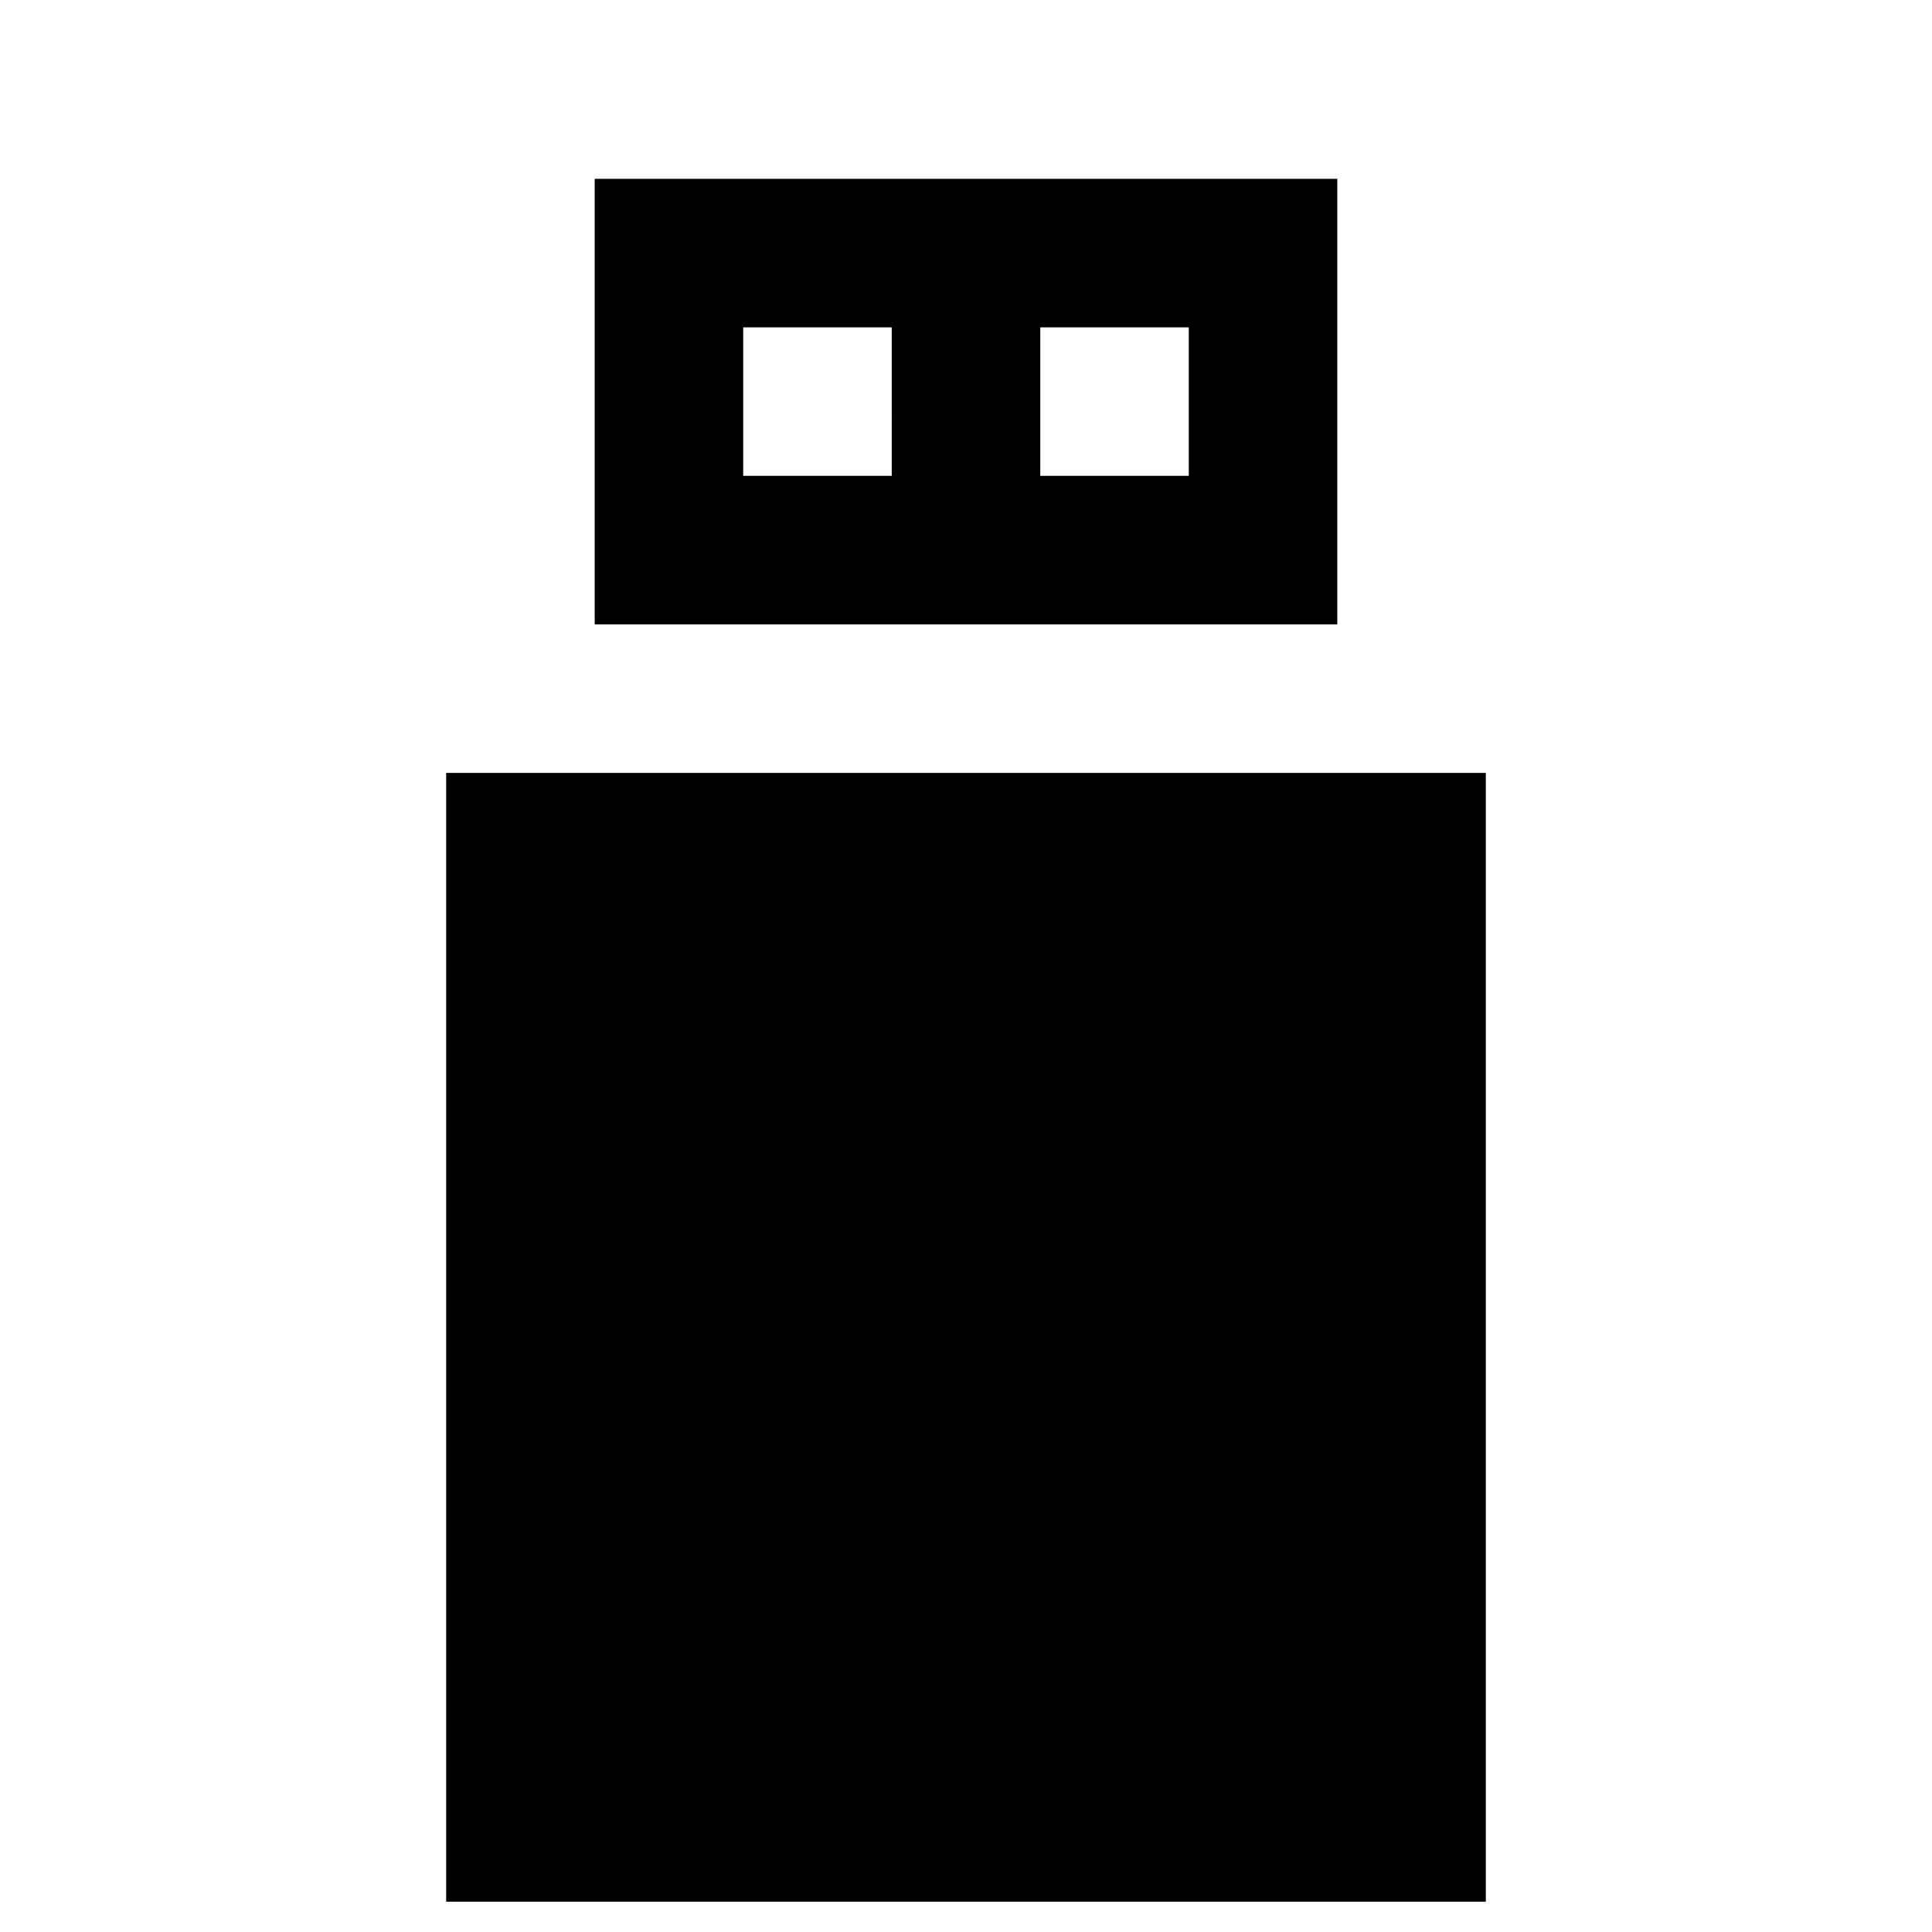
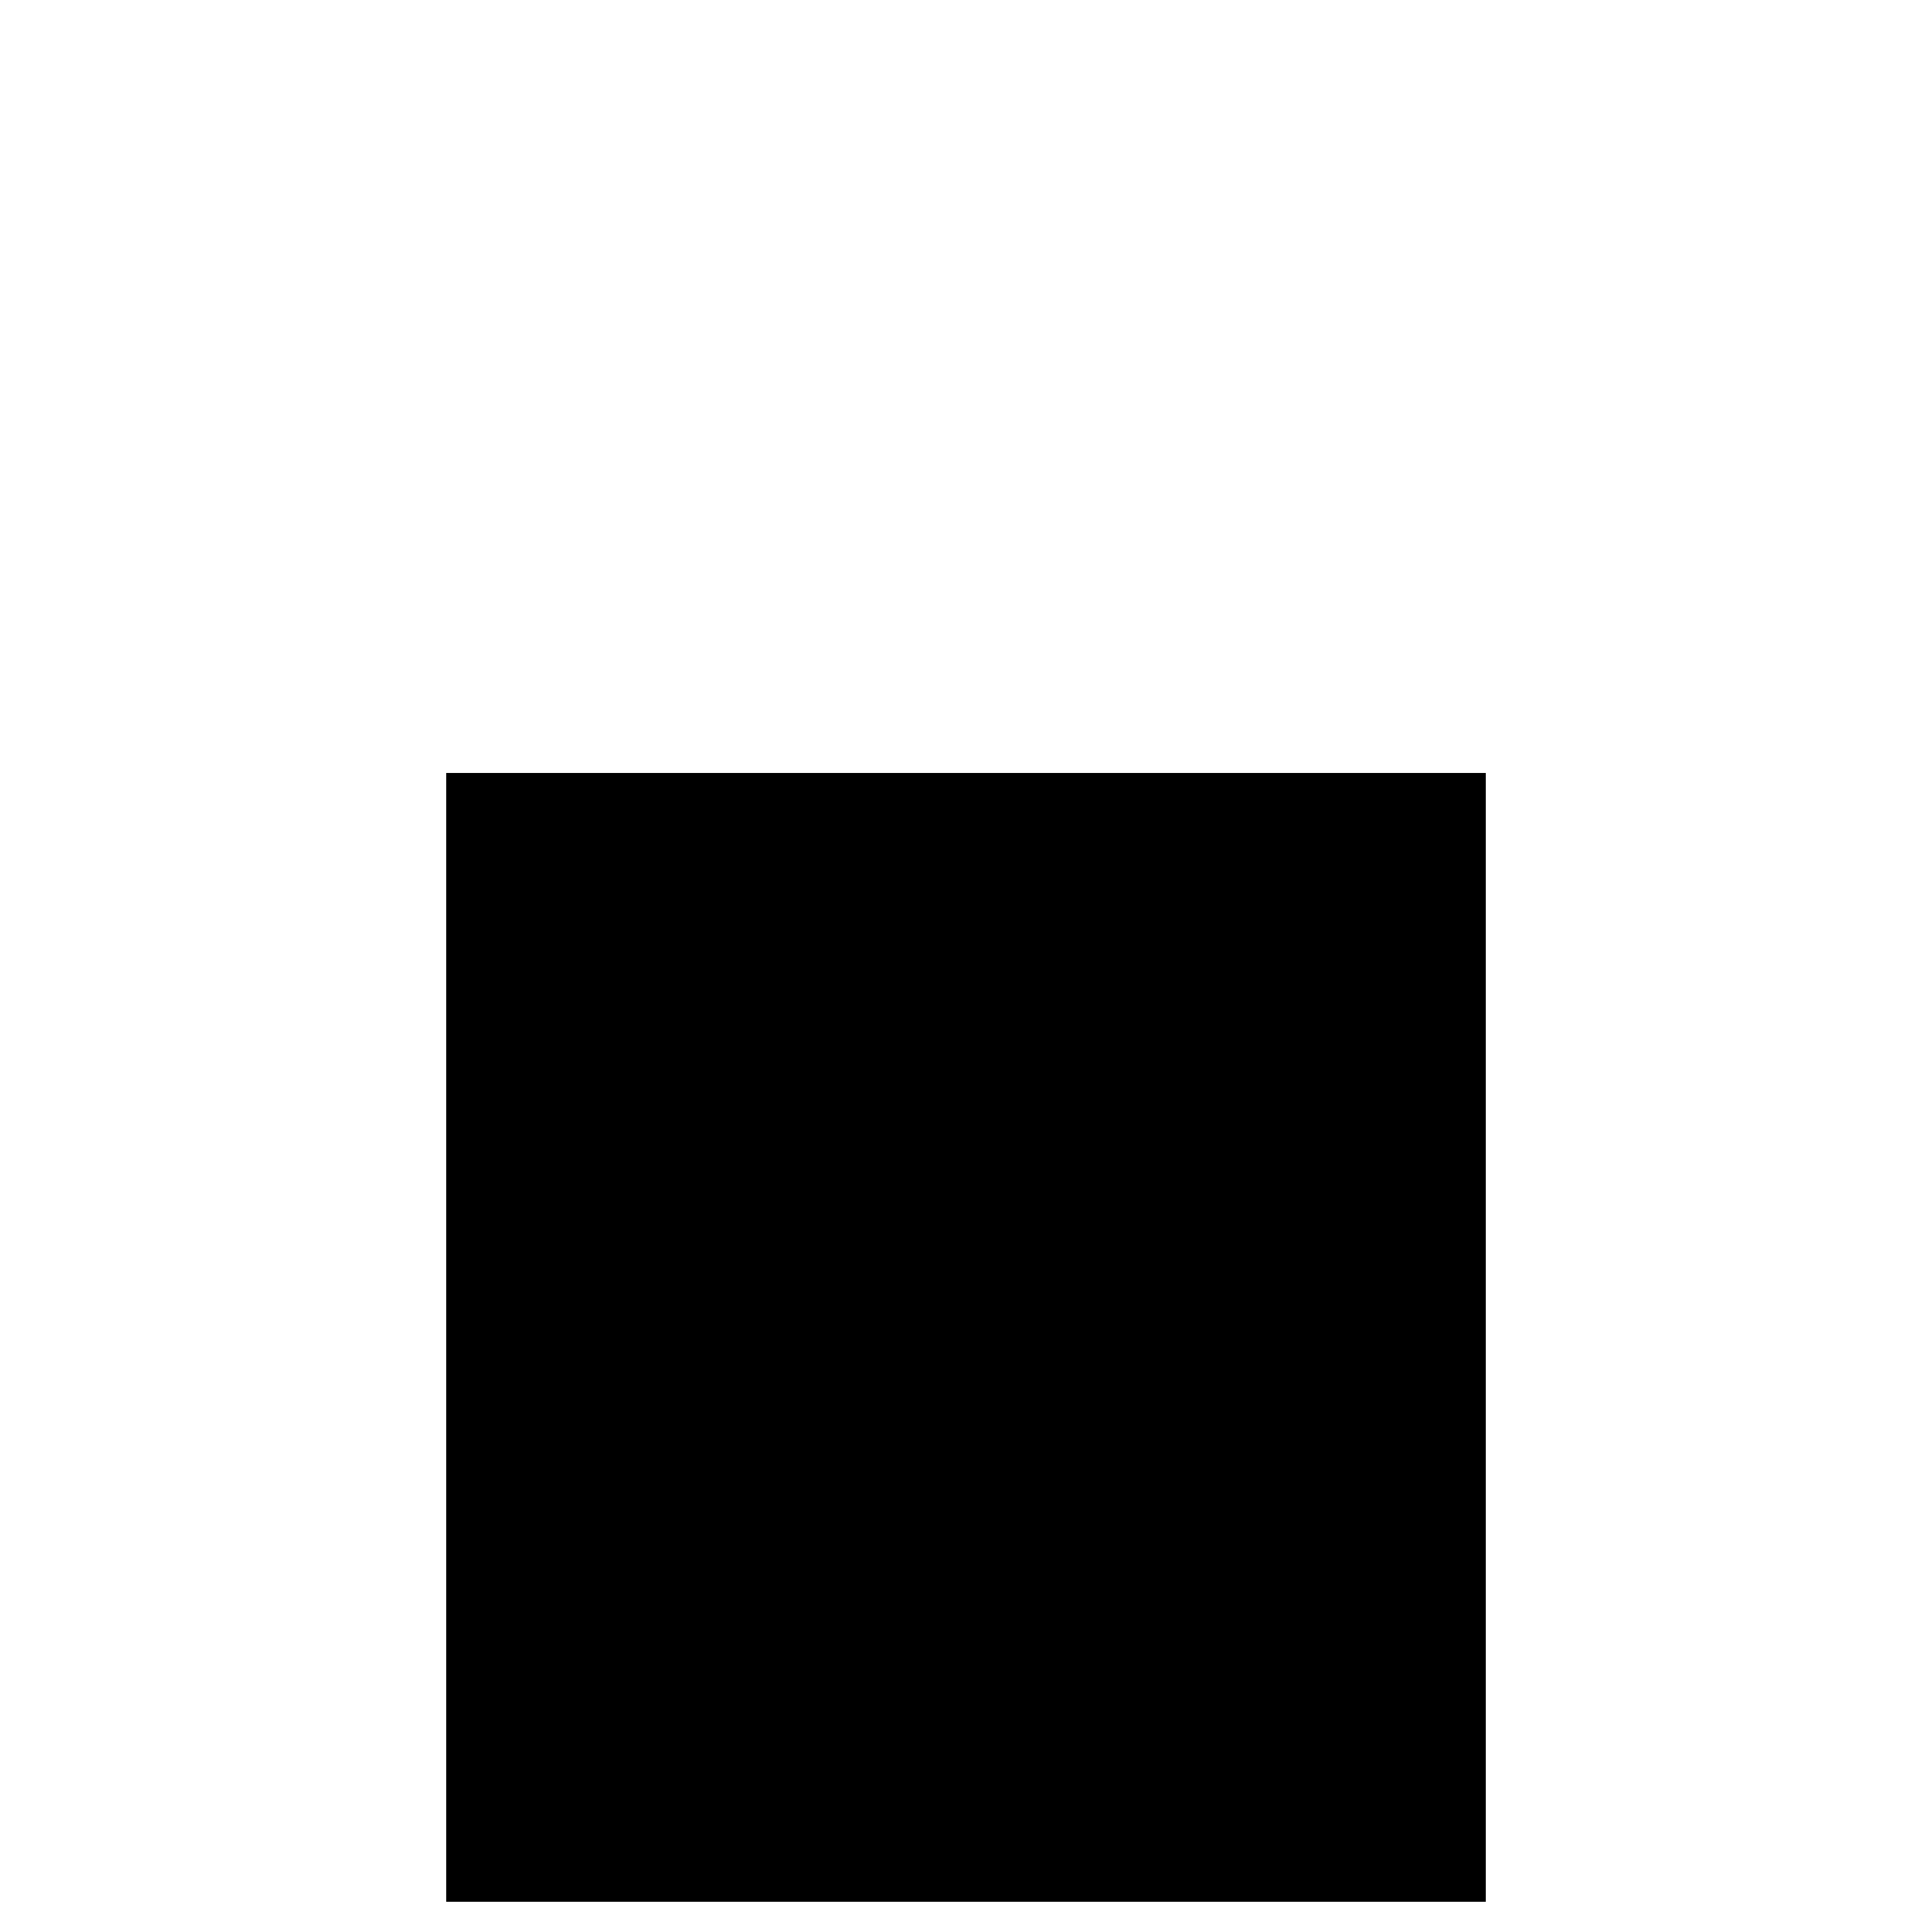
<svg xmlns="http://www.w3.org/2000/svg" fill="#000000" width="800px" height="800px" version="1.1" viewBox="144 144 512 512">
  <g>
-     <path d="m498.4 191.39h-196.8v118.08h196.8zm-118.08 78.719h-39.363v-39.359h39.359zm78.719 0h-39.359v-39.359h39.359z" />
    <path d="m262.24 348.83v299.14h275.52v-299.14z" />
  </g>
</svg>